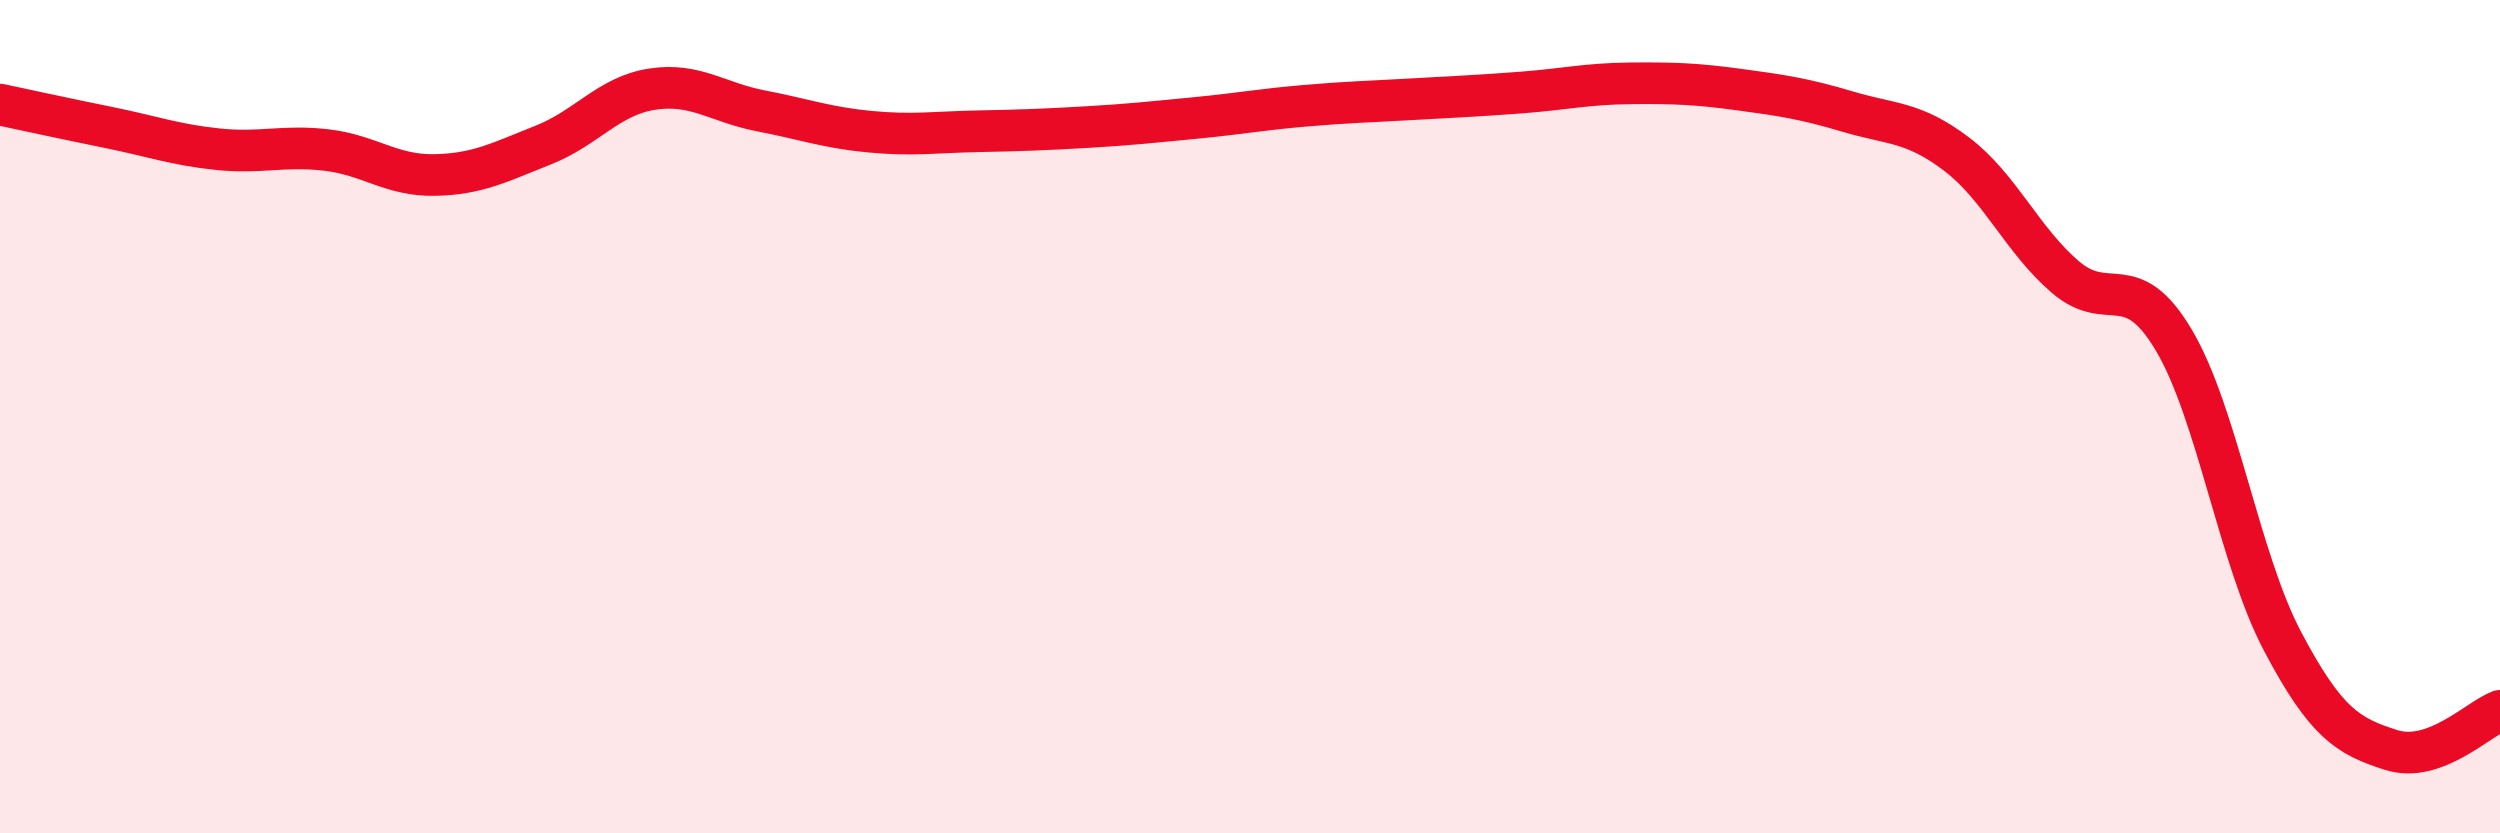
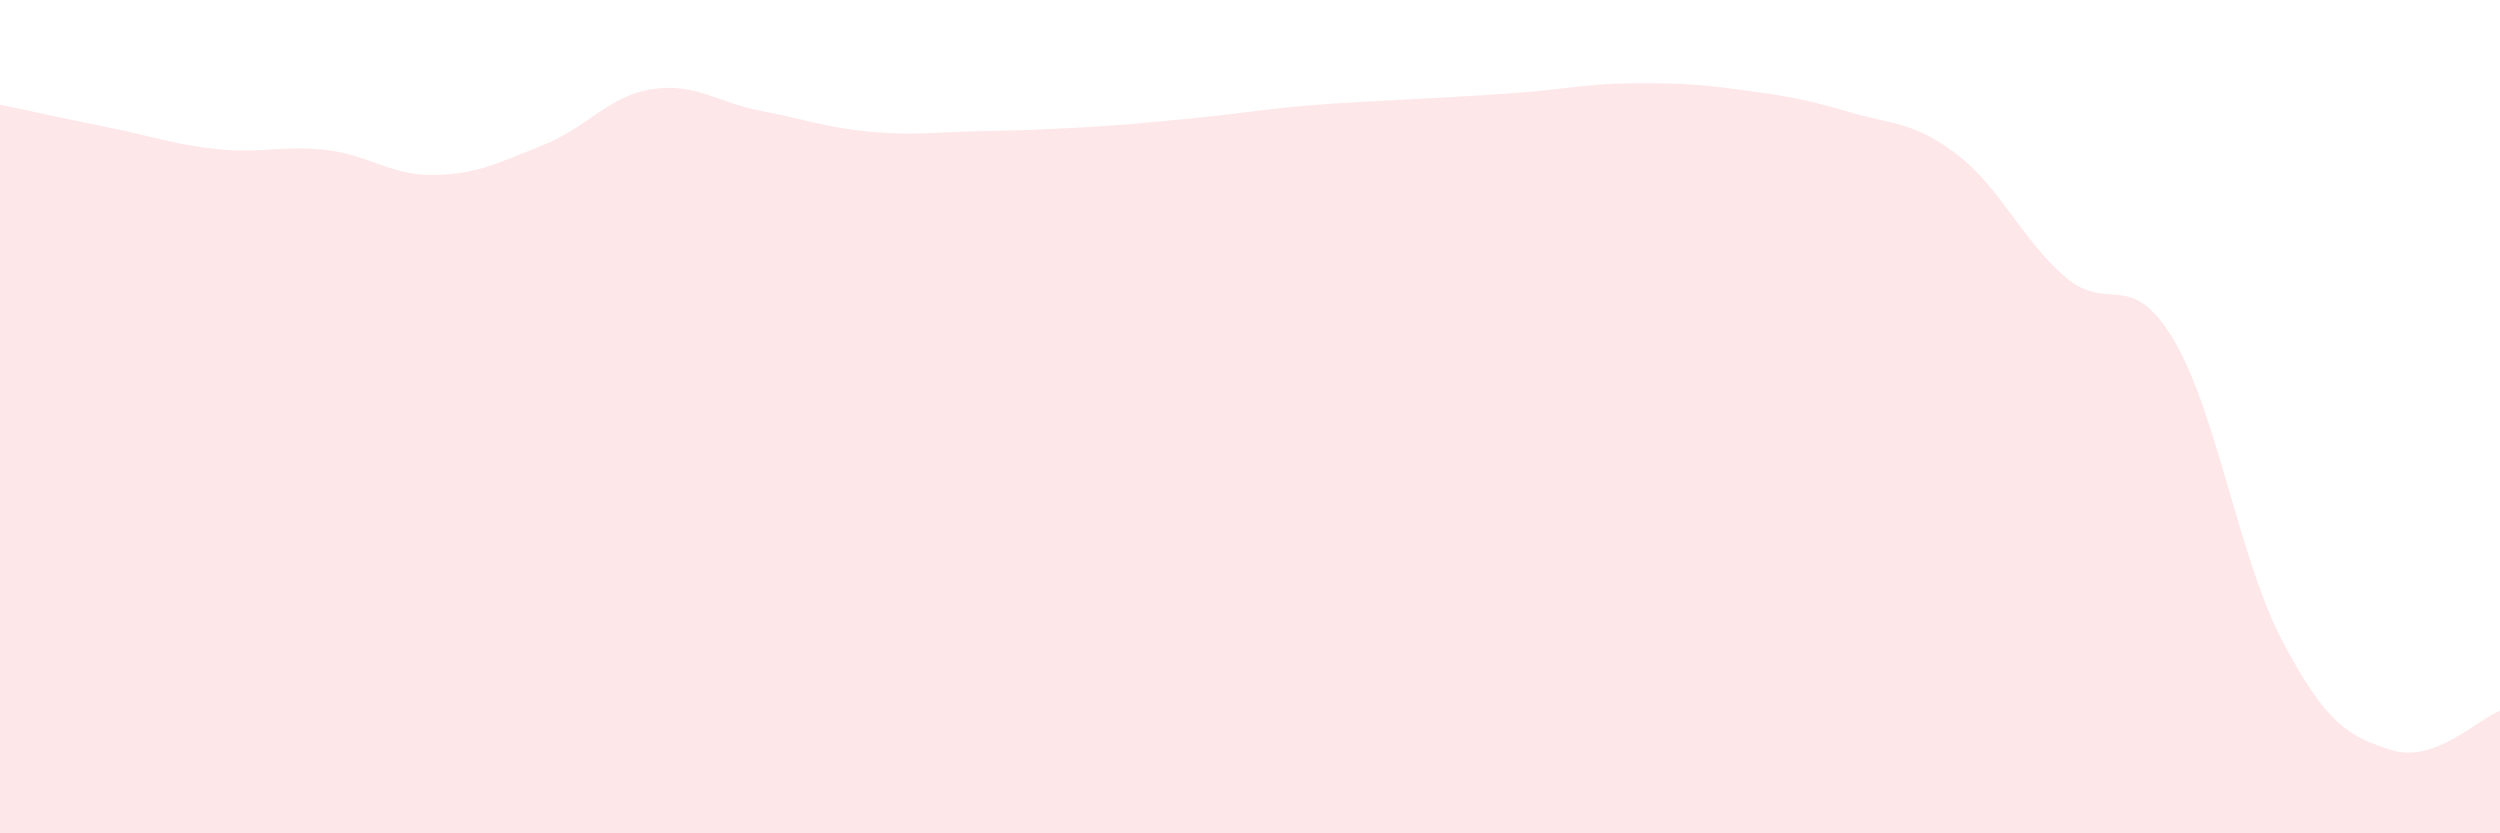
<svg xmlns="http://www.w3.org/2000/svg" width="60" height="20" viewBox="0 0 60 20">
  <path d="M 0,2.51 C 0.52,2.62 1.57,2.85 2.61,3.06 C 3.65,3.27 4.18,3.47 5.22,3.58 C 6.26,3.69 6.79,3.48 7.83,3.6 C 8.87,3.72 9.39,4.22 10.43,4.2 C 11.47,4.18 12,3.89 13.04,3.48 C 14.08,3.07 14.61,2.3 15.65,2.14 C 16.69,1.98 17.22,2.46 18.26,2.66 C 19.3,2.86 19.83,3.06 20.87,3.16 C 21.91,3.26 22.44,3.17 23.48,3.15 C 24.52,3.13 25.05,3.11 26.09,3.05 C 27.13,2.99 27.66,2.93 28.7,2.83 C 29.74,2.73 30.26,2.63 31.3,2.54 C 32.34,2.45 32.87,2.44 33.91,2.38 C 34.95,2.32 35.48,2.3 36.52,2.22 C 37.56,2.14 38.09,2.01 39.13,2 C 40.17,1.99 40.7,2.01 41.74,2.15 C 42.78,2.29 43.31,2.37 44.35,2.68 C 45.39,2.99 45.92,2.91 46.96,3.7 C 48,4.49 48.53,5.76 49.57,6.65 C 50.61,7.54 51.13,6.41 52.17,8.16 C 53.21,9.91 53.74,13.42 54.78,15.39 C 55.82,17.36 56.35,17.67 57.39,18 C 58.43,18.33 59.48,17.25 60,17.06L60 20L0 20Z" fill="#EB0A25" opacity="0.1" stroke-linecap="round" stroke-linejoin="round" />
-   <path d="M 0,2.51 C 0.52,2.62 1.57,2.85 2.61,3.06 C 3.65,3.27 4.18,3.47 5.22,3.58 C 6.26,3.69 6.79,3.48 7.83,3.6 C 8.87,3.72 9.39,4.22 10.43,4.2 C 11.47,4.18 12,3.89 13.04,3.48 C 14.08,3.07 14.61,2.3 15.65,2.14 C 16.69,1.98 17.22,2.46 18.26,2.66 C 19.3,2.86 19.83,3.06 20.87,3.16 C 21.91,3.26 22.44,3.17 23.48,3.15 C 24.52,3.13 25.05,3.11 26.09,3.05 C 27.13,2.99 27.66,2.93 28.7,2.83 C 29.74,2.73 30.26,2.63 31.3,2.54 C 32.34,2.45 32.87,2.44 33.91,2.38 C 34.95,2.32 35.48,2.3 36.52,2.22 C 37.56,2.14 38.09,2.01 39.13,2 C 40.17,1.99 40.7,2.01 41.74,2.15 C 42.78,2.29 43.31,2.37 44.35,2.68 C 45.39,2.99 45.92,2.91 46.96,3.7 C 48,4.49 48.53,5.76 49.57,6.65 C 50.61,7.54 51.13,6.41 52.17,8.16 C 53.21,9.91 53.74,13.42 54.78,15.39 C 55.82,17.36 56.35,17.67 57.39,18 C 58.43,18.33 59.48,17.25 60,17.06" stroke="#EB0A25" stroke-width="1" fill="none" stroke-linecap="round" stroke-linejoin="round" />
</svg>